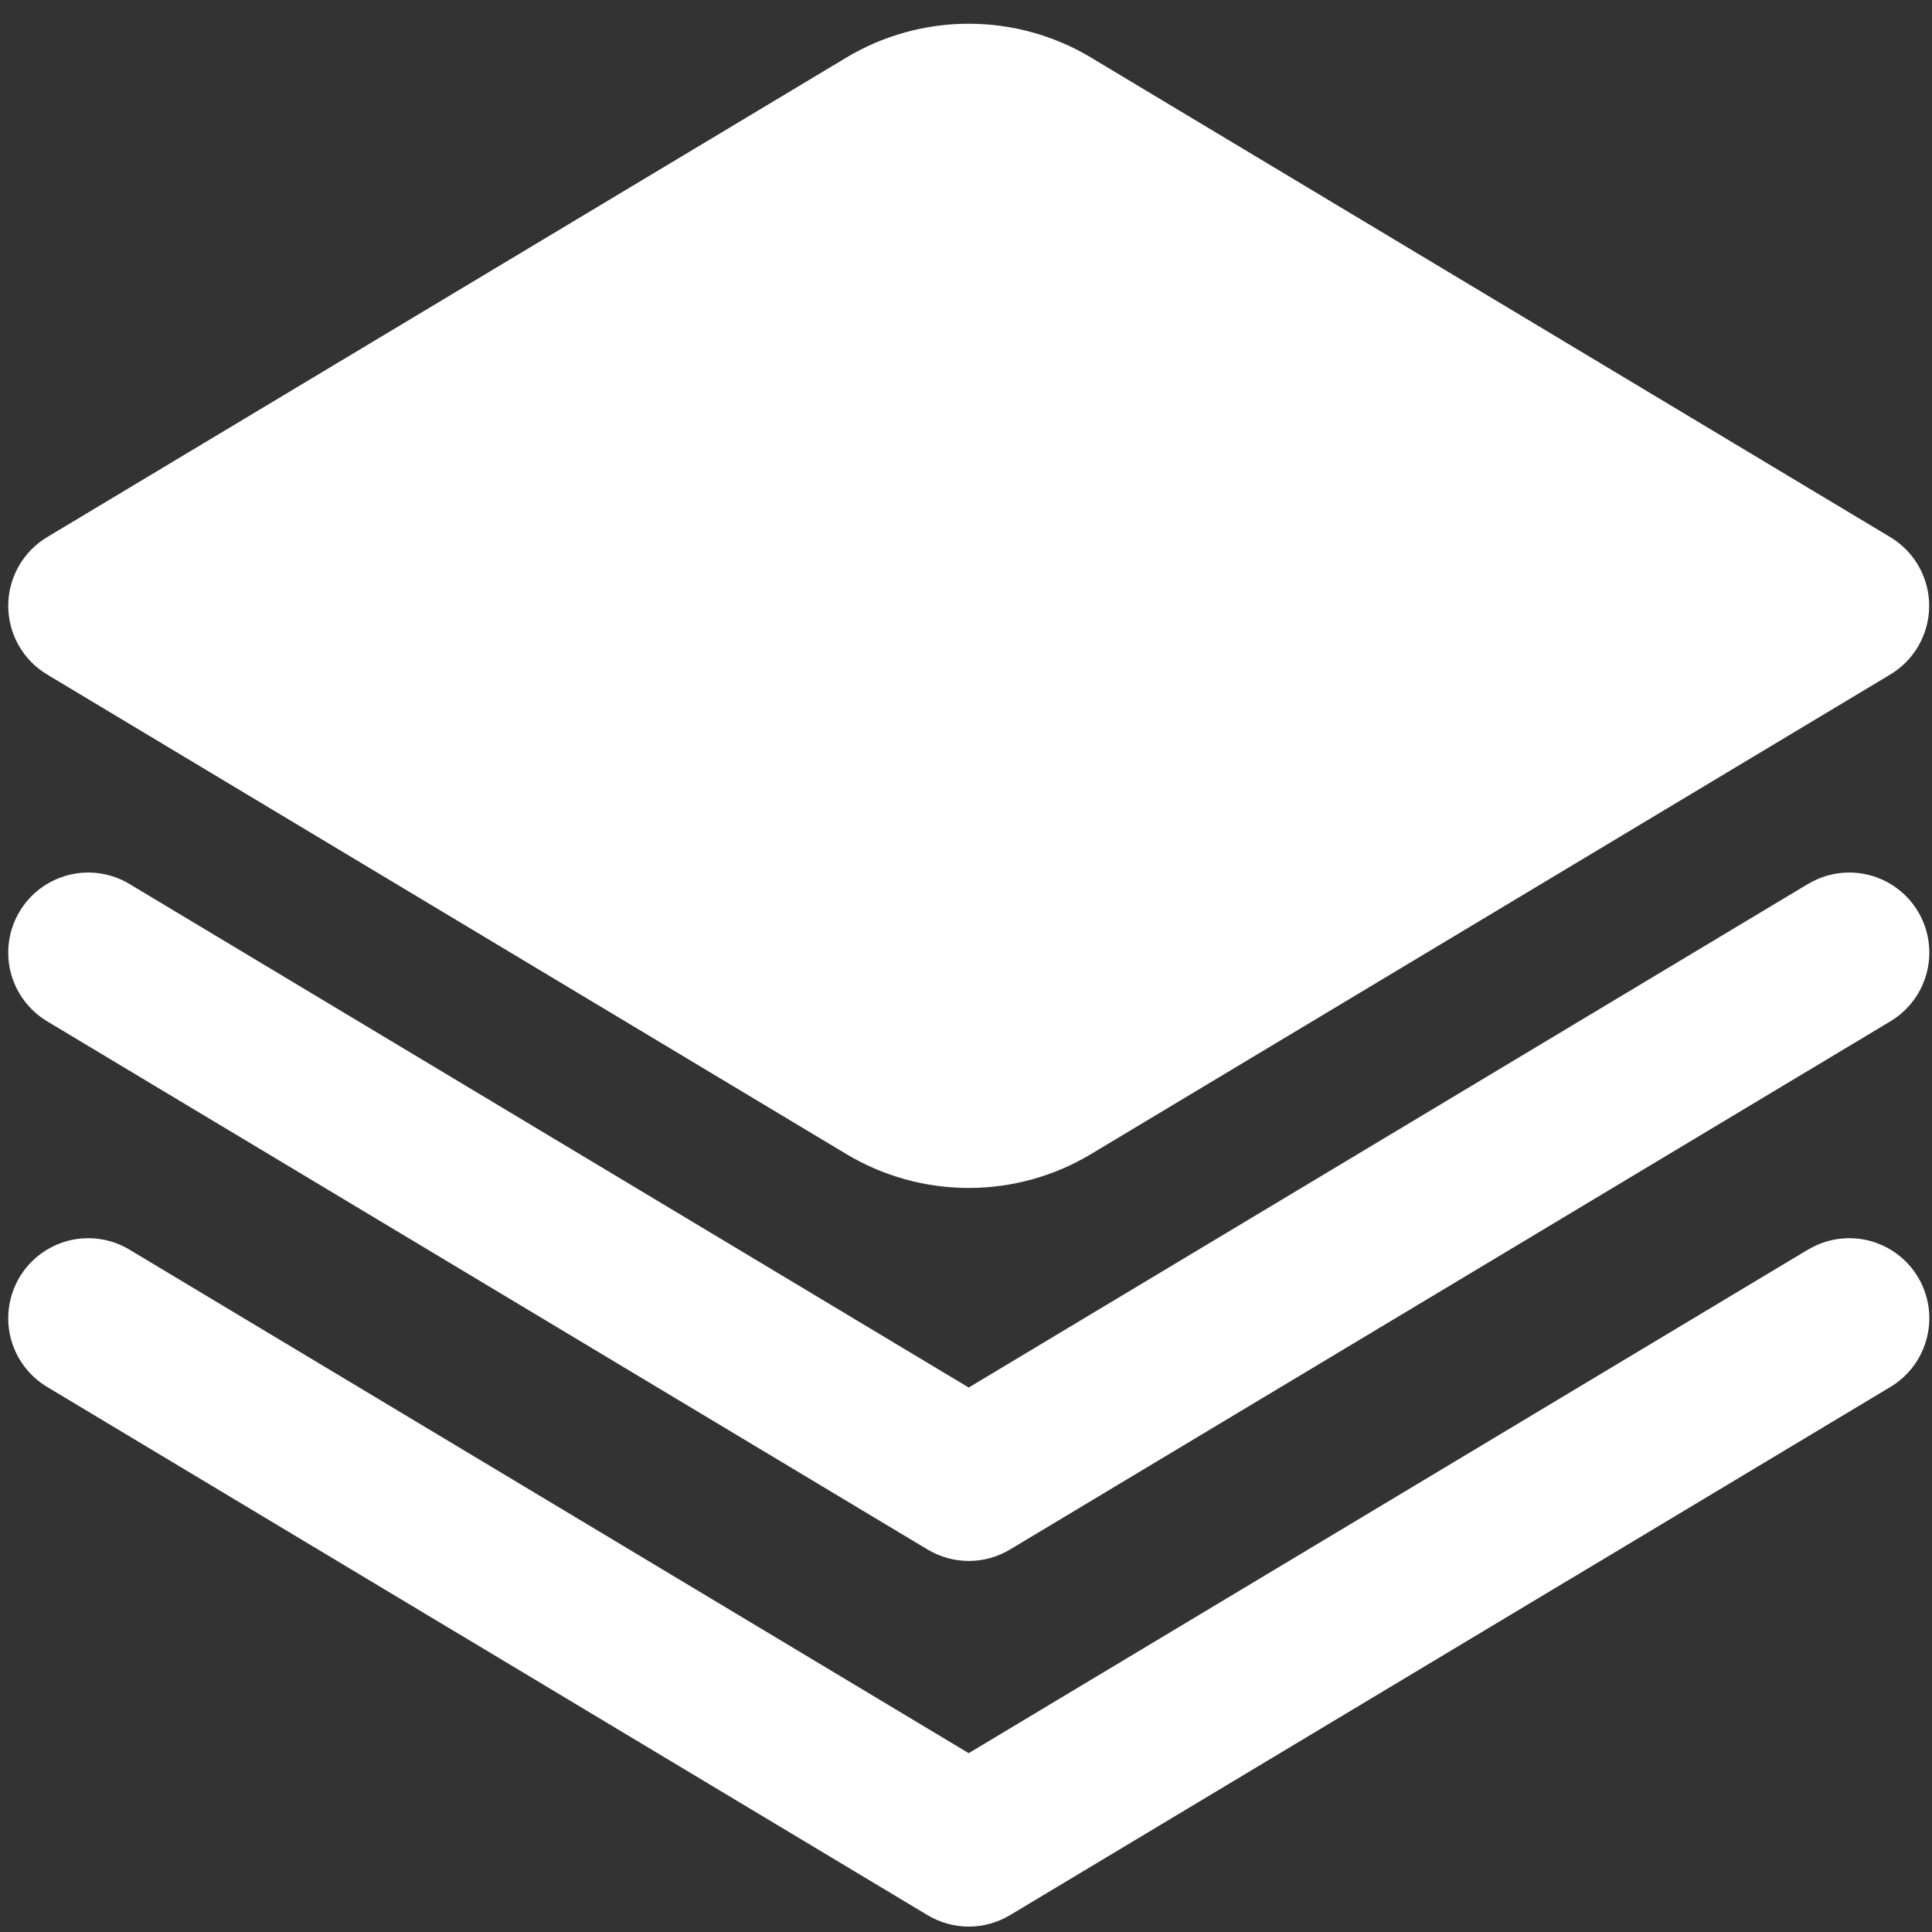
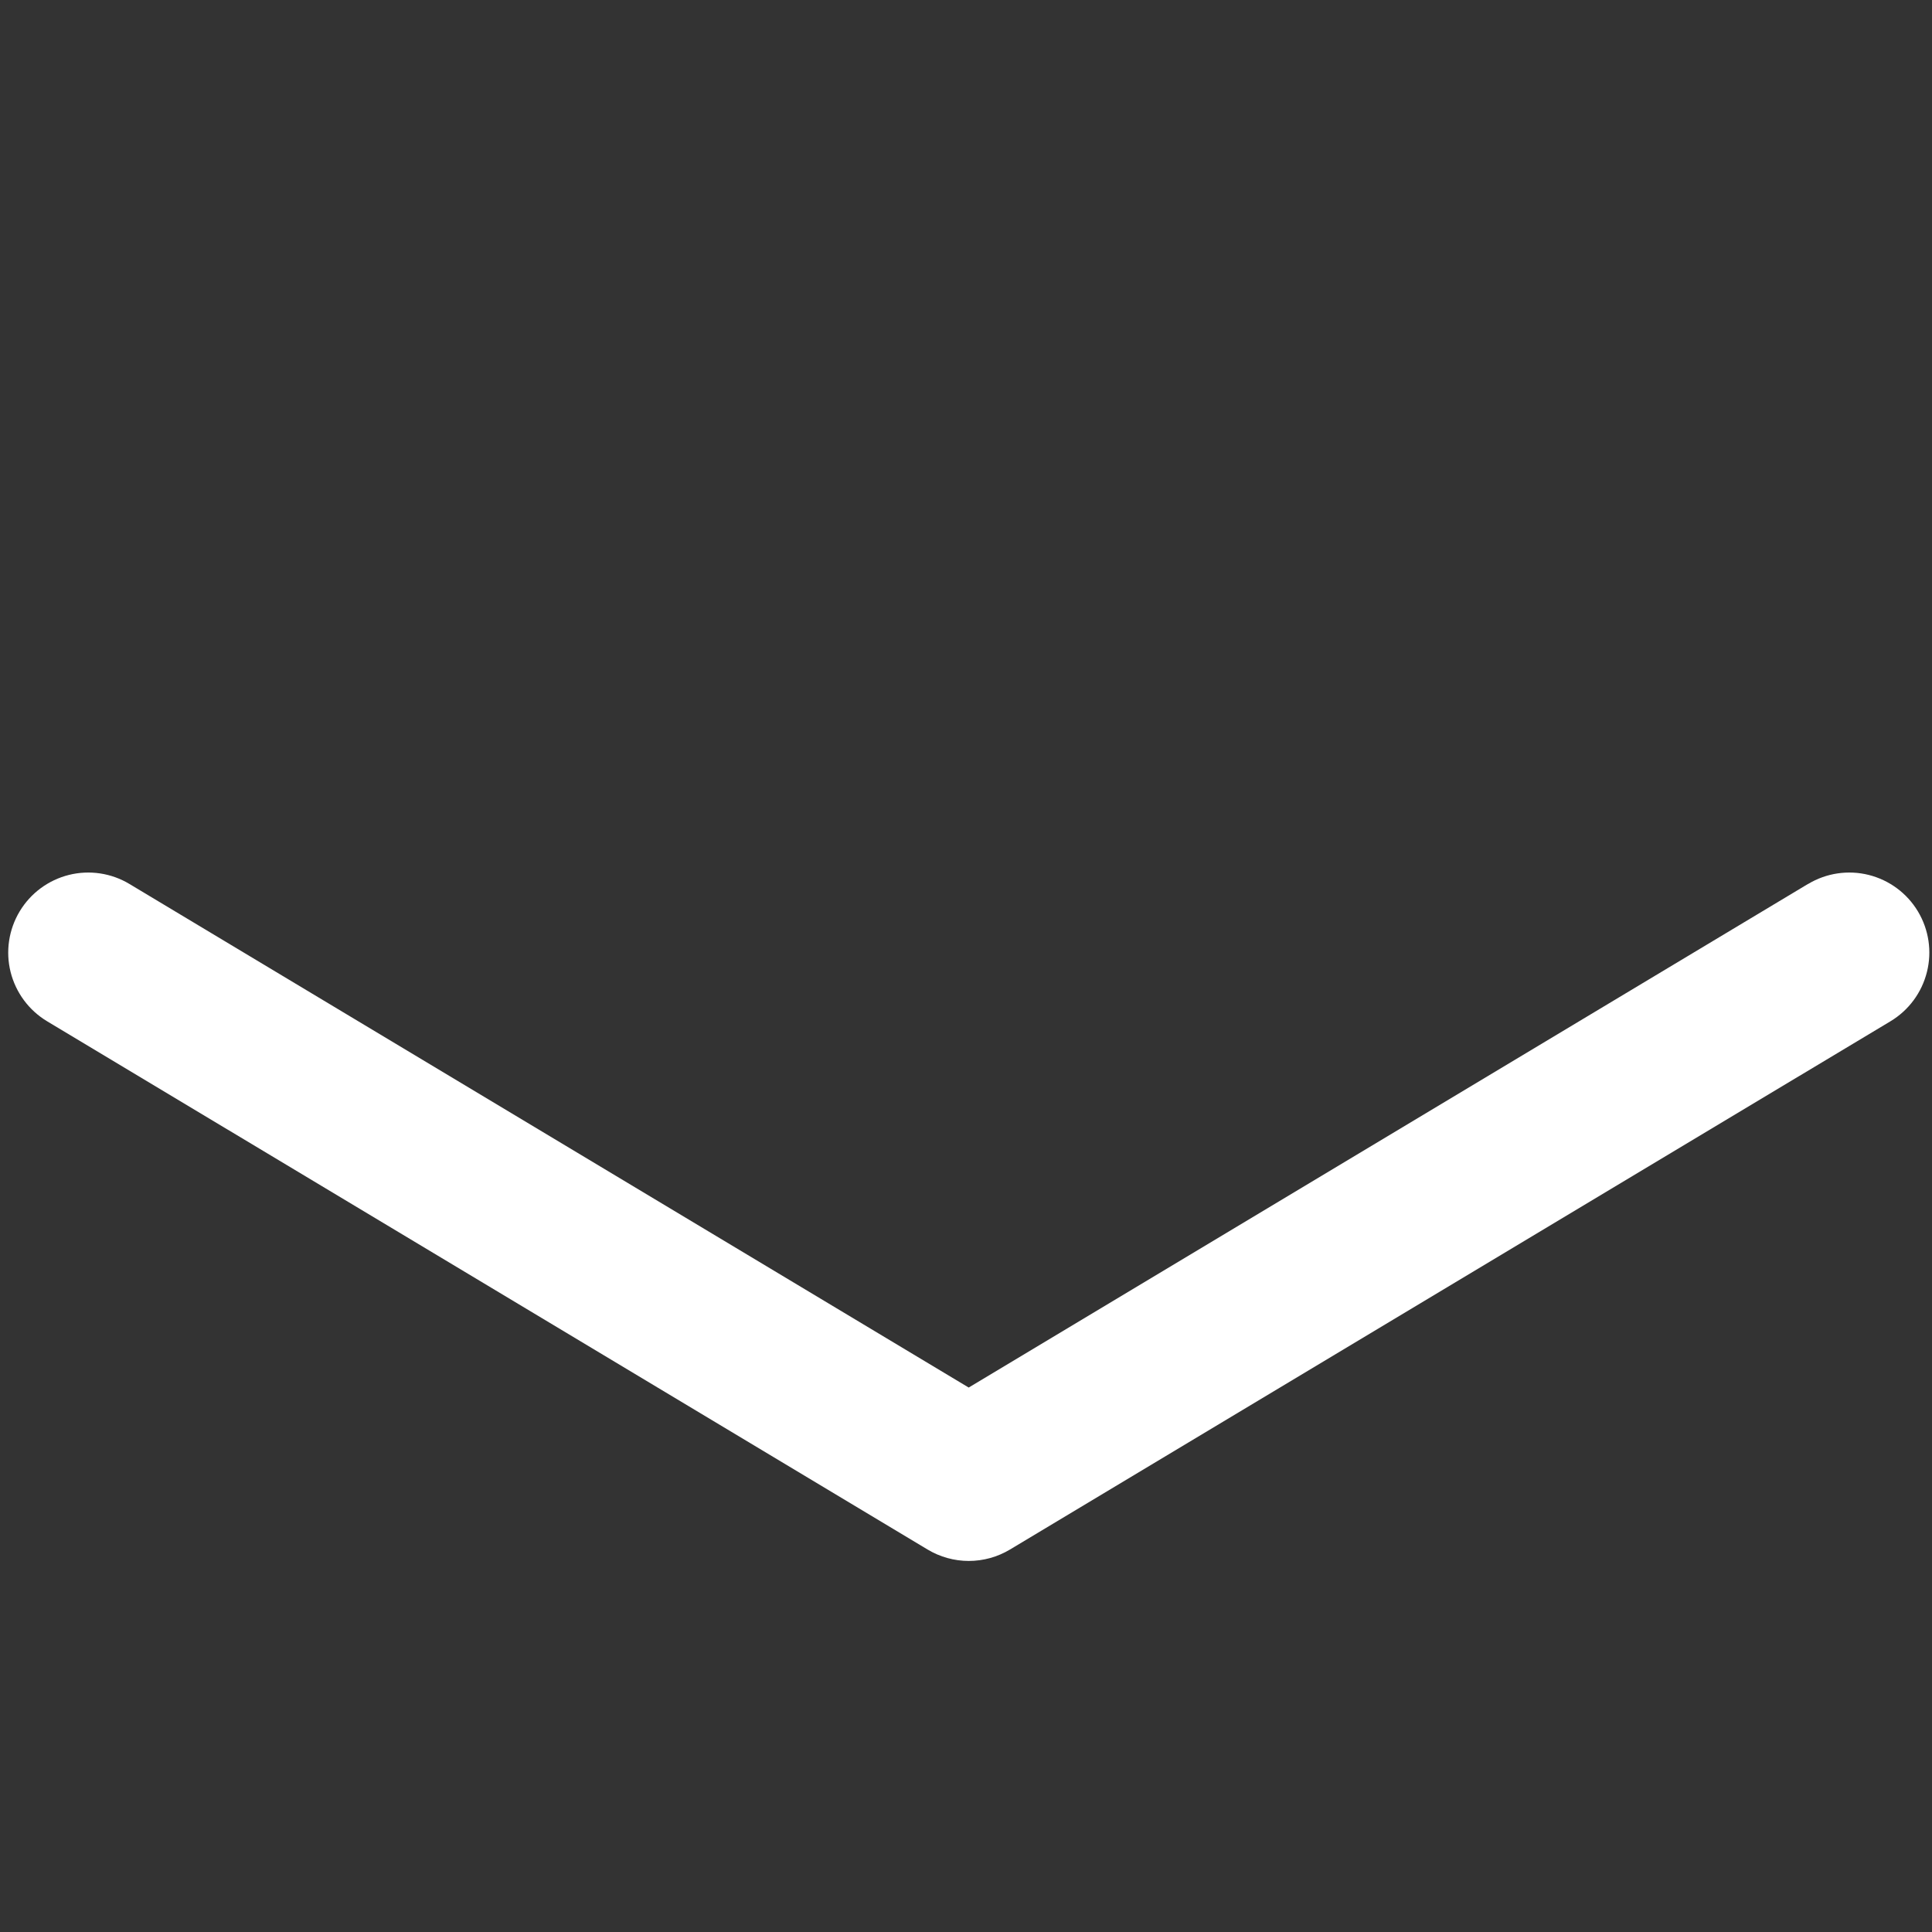
<svg xmlns="http://www.w3.org/2000/svg" width="35" height="35" viewBox="0 0 35 35" fill="none">
  <rect x="0" y="0" width="35" height="35" fill="#333333" stroke="none" />
  <g clip-path="url(#clip0_252_254)">
    <path d="M32.753 16.014L17.549 25.137L2.345 16.014C2.016 15.816 1.621 15.757 1.248 15.85C0.874 15.944 0.554 16.181 0.356 16.511C0.158 16.841 0.099 17.236 0.192 17.609C0.286 17.982 0.523 18.303 0.853 18.501L16.804 28.071C17.029 28.206 17.287 28.278 17.55 28.278C17.814 28.278 18.072 28.206 18.297 28.071L34.248 18.501C34.578 18.303 34.815 17.982 34.908 17.609C35.002 17.236 34.943 16.841 34.745 16.511C34.547 16.181 34.227 15.944 33.853 15.85C33.48 15.757 33.085 15.816 32.756 16.014H32.753Z" fill="white" />
-     <path d="M32.753 22.638L17.549 31.76L2.345 22.638C2.182 22.54 2.001 22.475 1.813 22.447C1.624 22.419 1.432 22.428 1.248 22.474C1.063 22.521 0.889 22.603 0.736 22.716C0.583 22.829 0.454 22.972 0.356 23.135C0.258 23.299 0.193 23.479 0.165 23.668C0.137 23.856 0.146 24.048 0.192 24.233C0.286 24.606 0.523 24.927 0.853 25.125L16.804 34.695C17.029 34.83 17.287 34.902 17.55 34.902C17.814 34.902 18.072 34.83 18.297 34.695L34.248 25.125C34.578 24.927 34.815 24.606 34.908 24.233C35.002 23.86 34.943 23.465 34.745 23.135C34.547 22.805 34.227 22.568 33.853 22.474C33.48 22.381 33.085 22.44 32.756 22.638H32.753Z" fill="white" />
-     <path d="M0.852 12.218L15.329 20.905C15.999 21.308 16.767 21.521 17.549 21.521C18.331 21.521 19.099 21.308 19.769 20.905L34.246 12.218C34.461 12.089 34.638 11.907 34.761 11.689C34.884 11.471 34.949 11.225 34.949 10.975C34.949 10.725 34.884 10.479 34.761 10.261C34.638 10.044 34.461 9.861 34.246 9.732L19.769 1.045C19.099 0.642 18.331 0.43 17.549 0.43C16.767 0.43 15.999 0.642 15.329 1.045L0.852 9.732C0.637 9.861 0.46 10.044 0.337 10.261C0.214 10.479 0.149 10.725 0.149 10.975C0.149 11.225 0.214 11.471 0.337 11.689C0.46 11.907 0.637 12.089 0.852 12.218Z" fill="white" />
  </g>
  <defs>
    <clipPath id="clip0_252_254">
      <rect width="34.801" height="34.801" fill="white" transform="translate(0.148 0.1)" />
    </clipPath>
  </defs>
</svg>